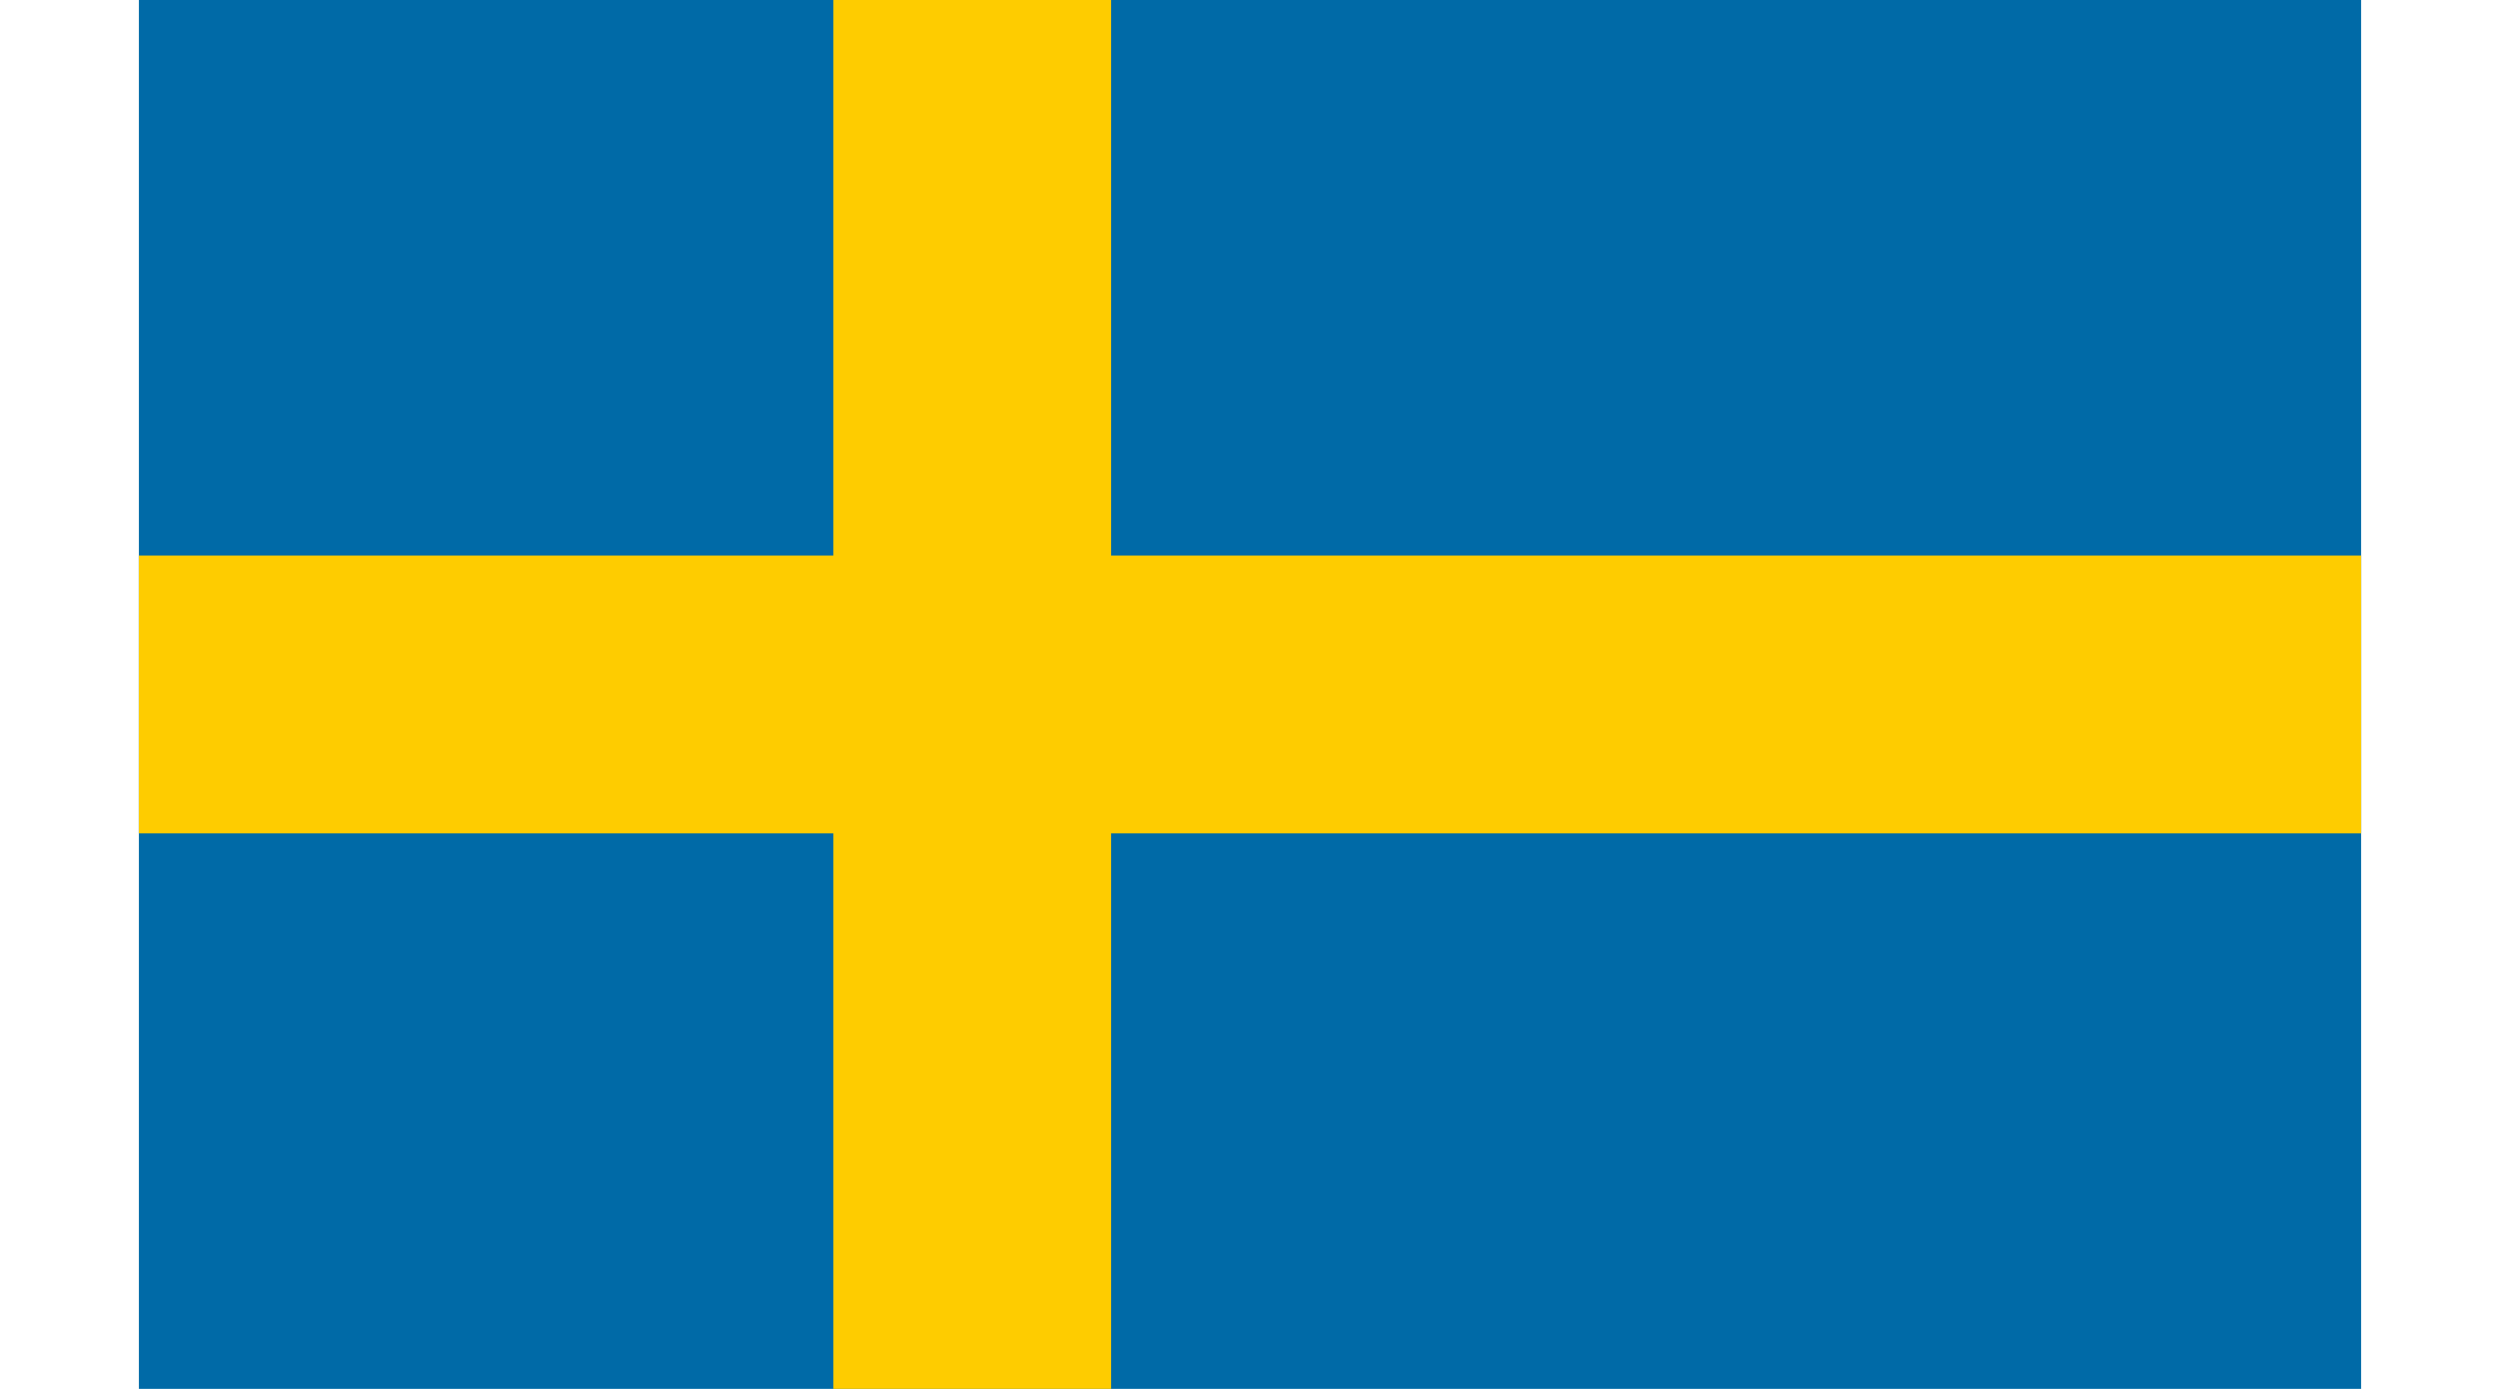
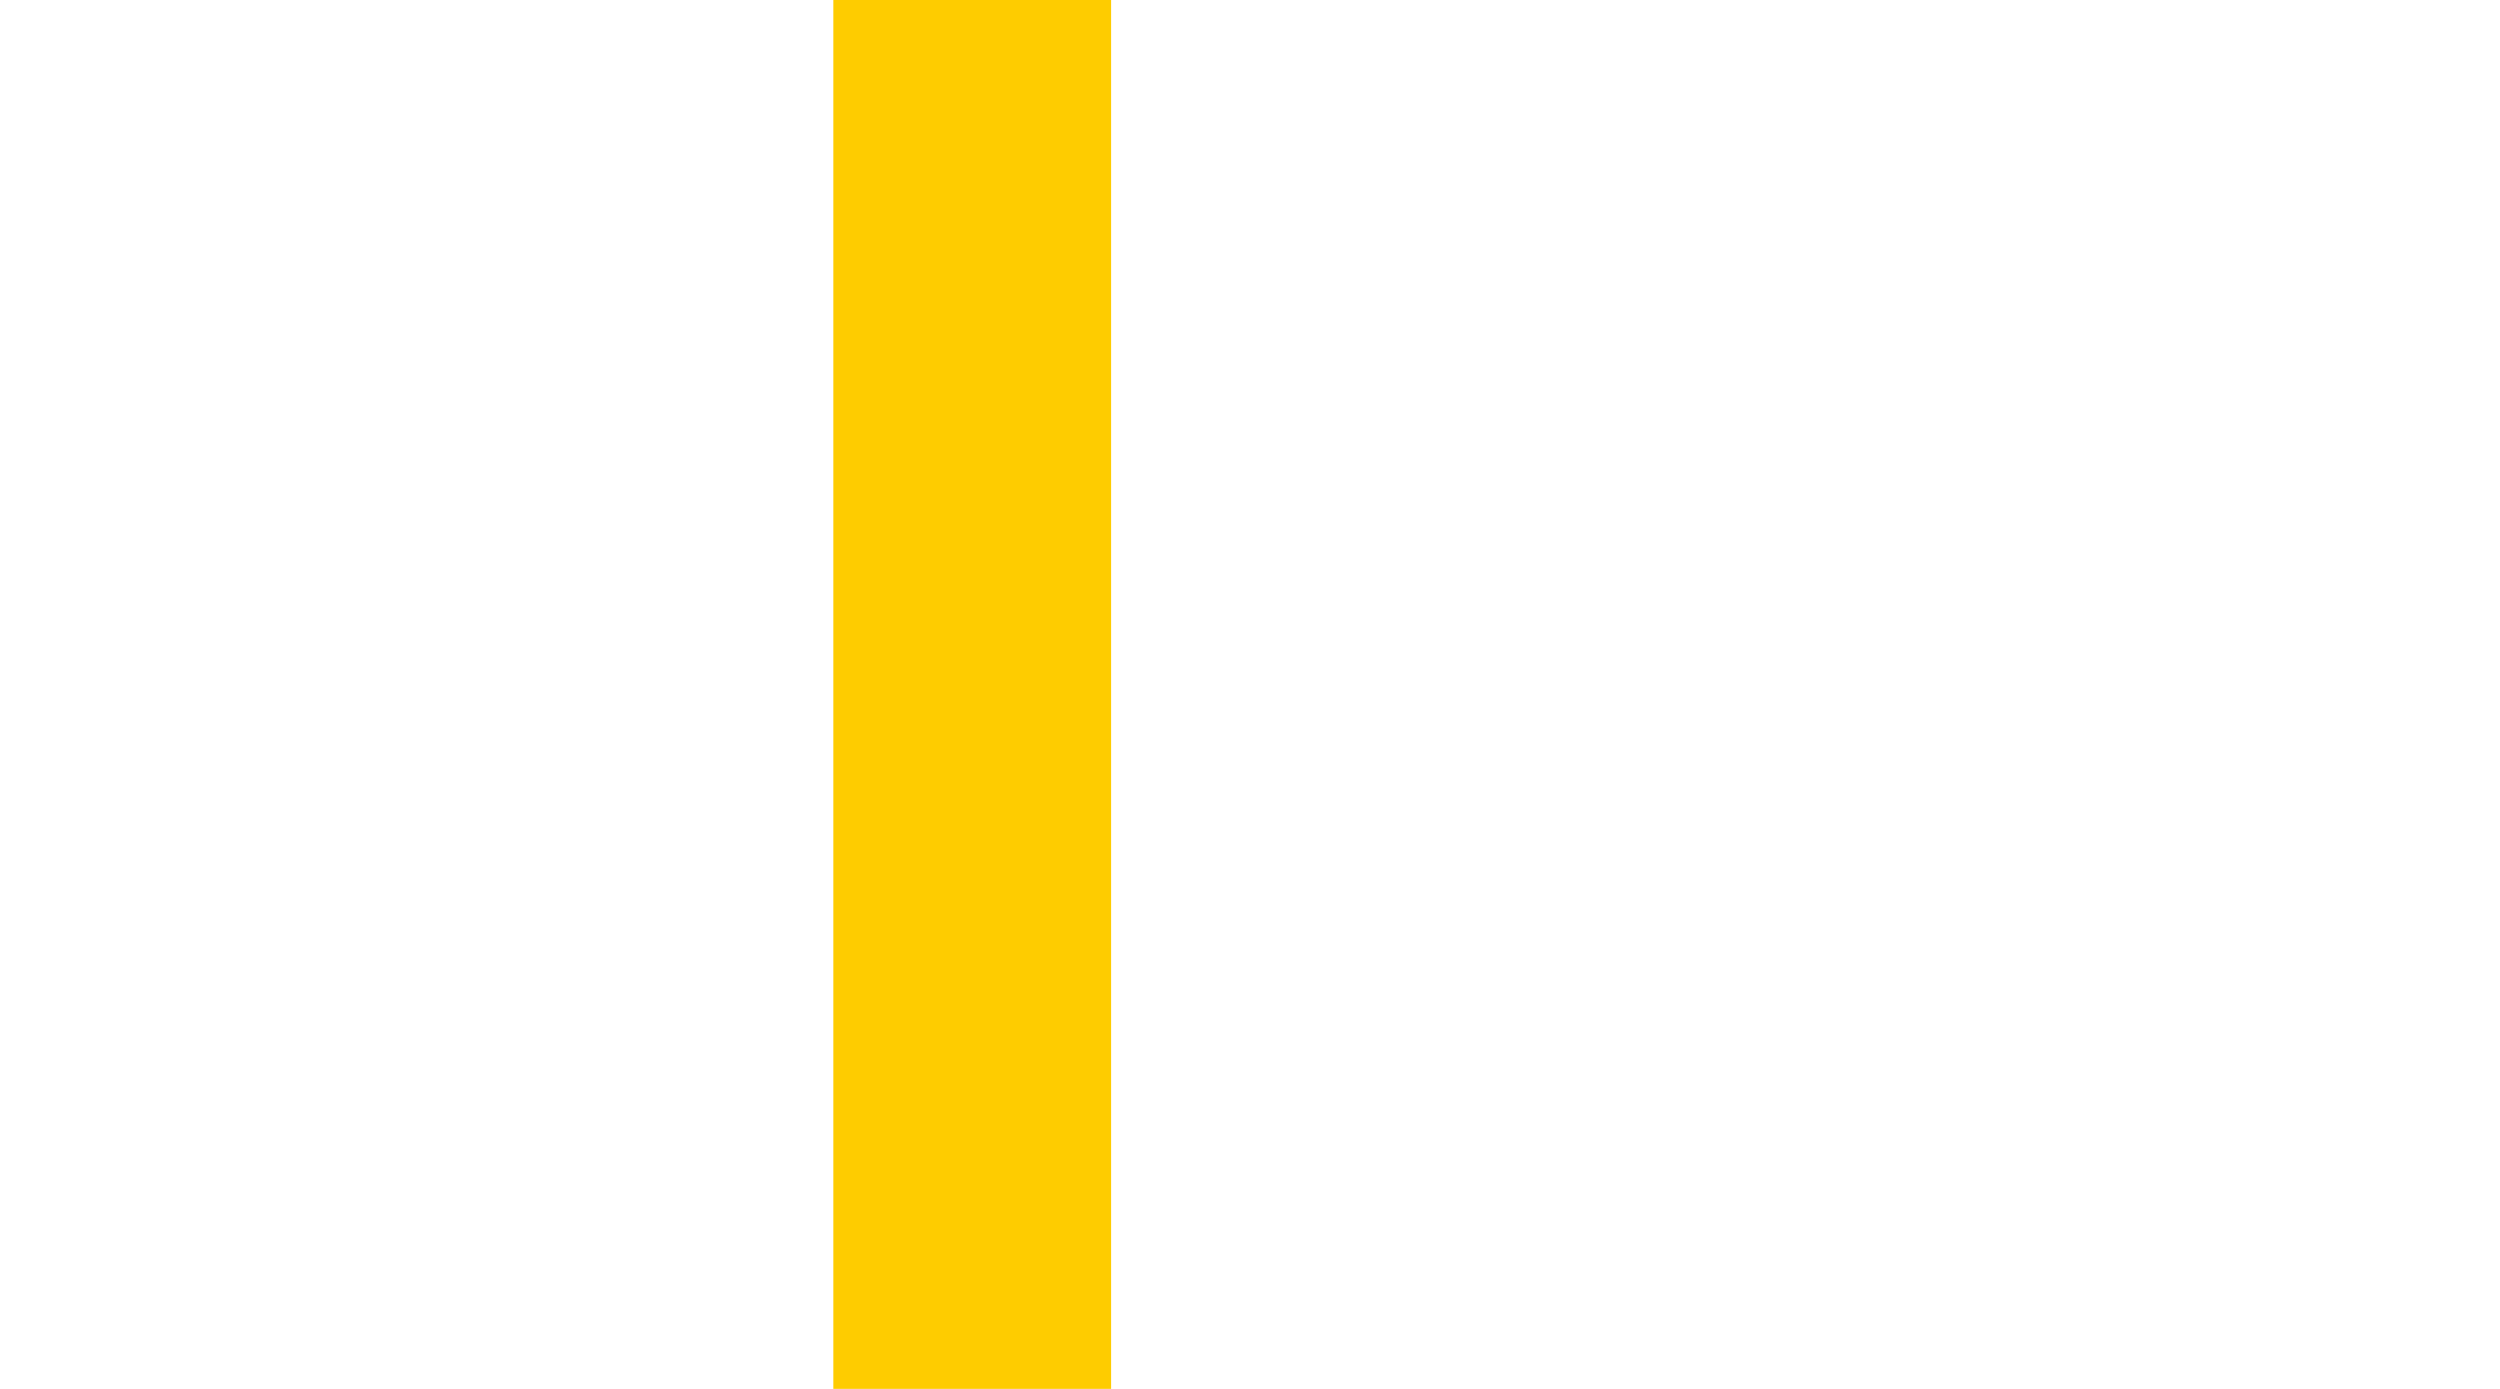
<svg xmlns="http://www.w3.org/2000/svg" width="36" height="20" viewBox="0 0 16 10">
-   <rect width="16" height="10" fill="#006aa7" />
  <rect width="2" height="10" x="5" fill="#fecc00" />
-   <rect width="16" height="2" y="4" fill="#fecc00" />
</svg>